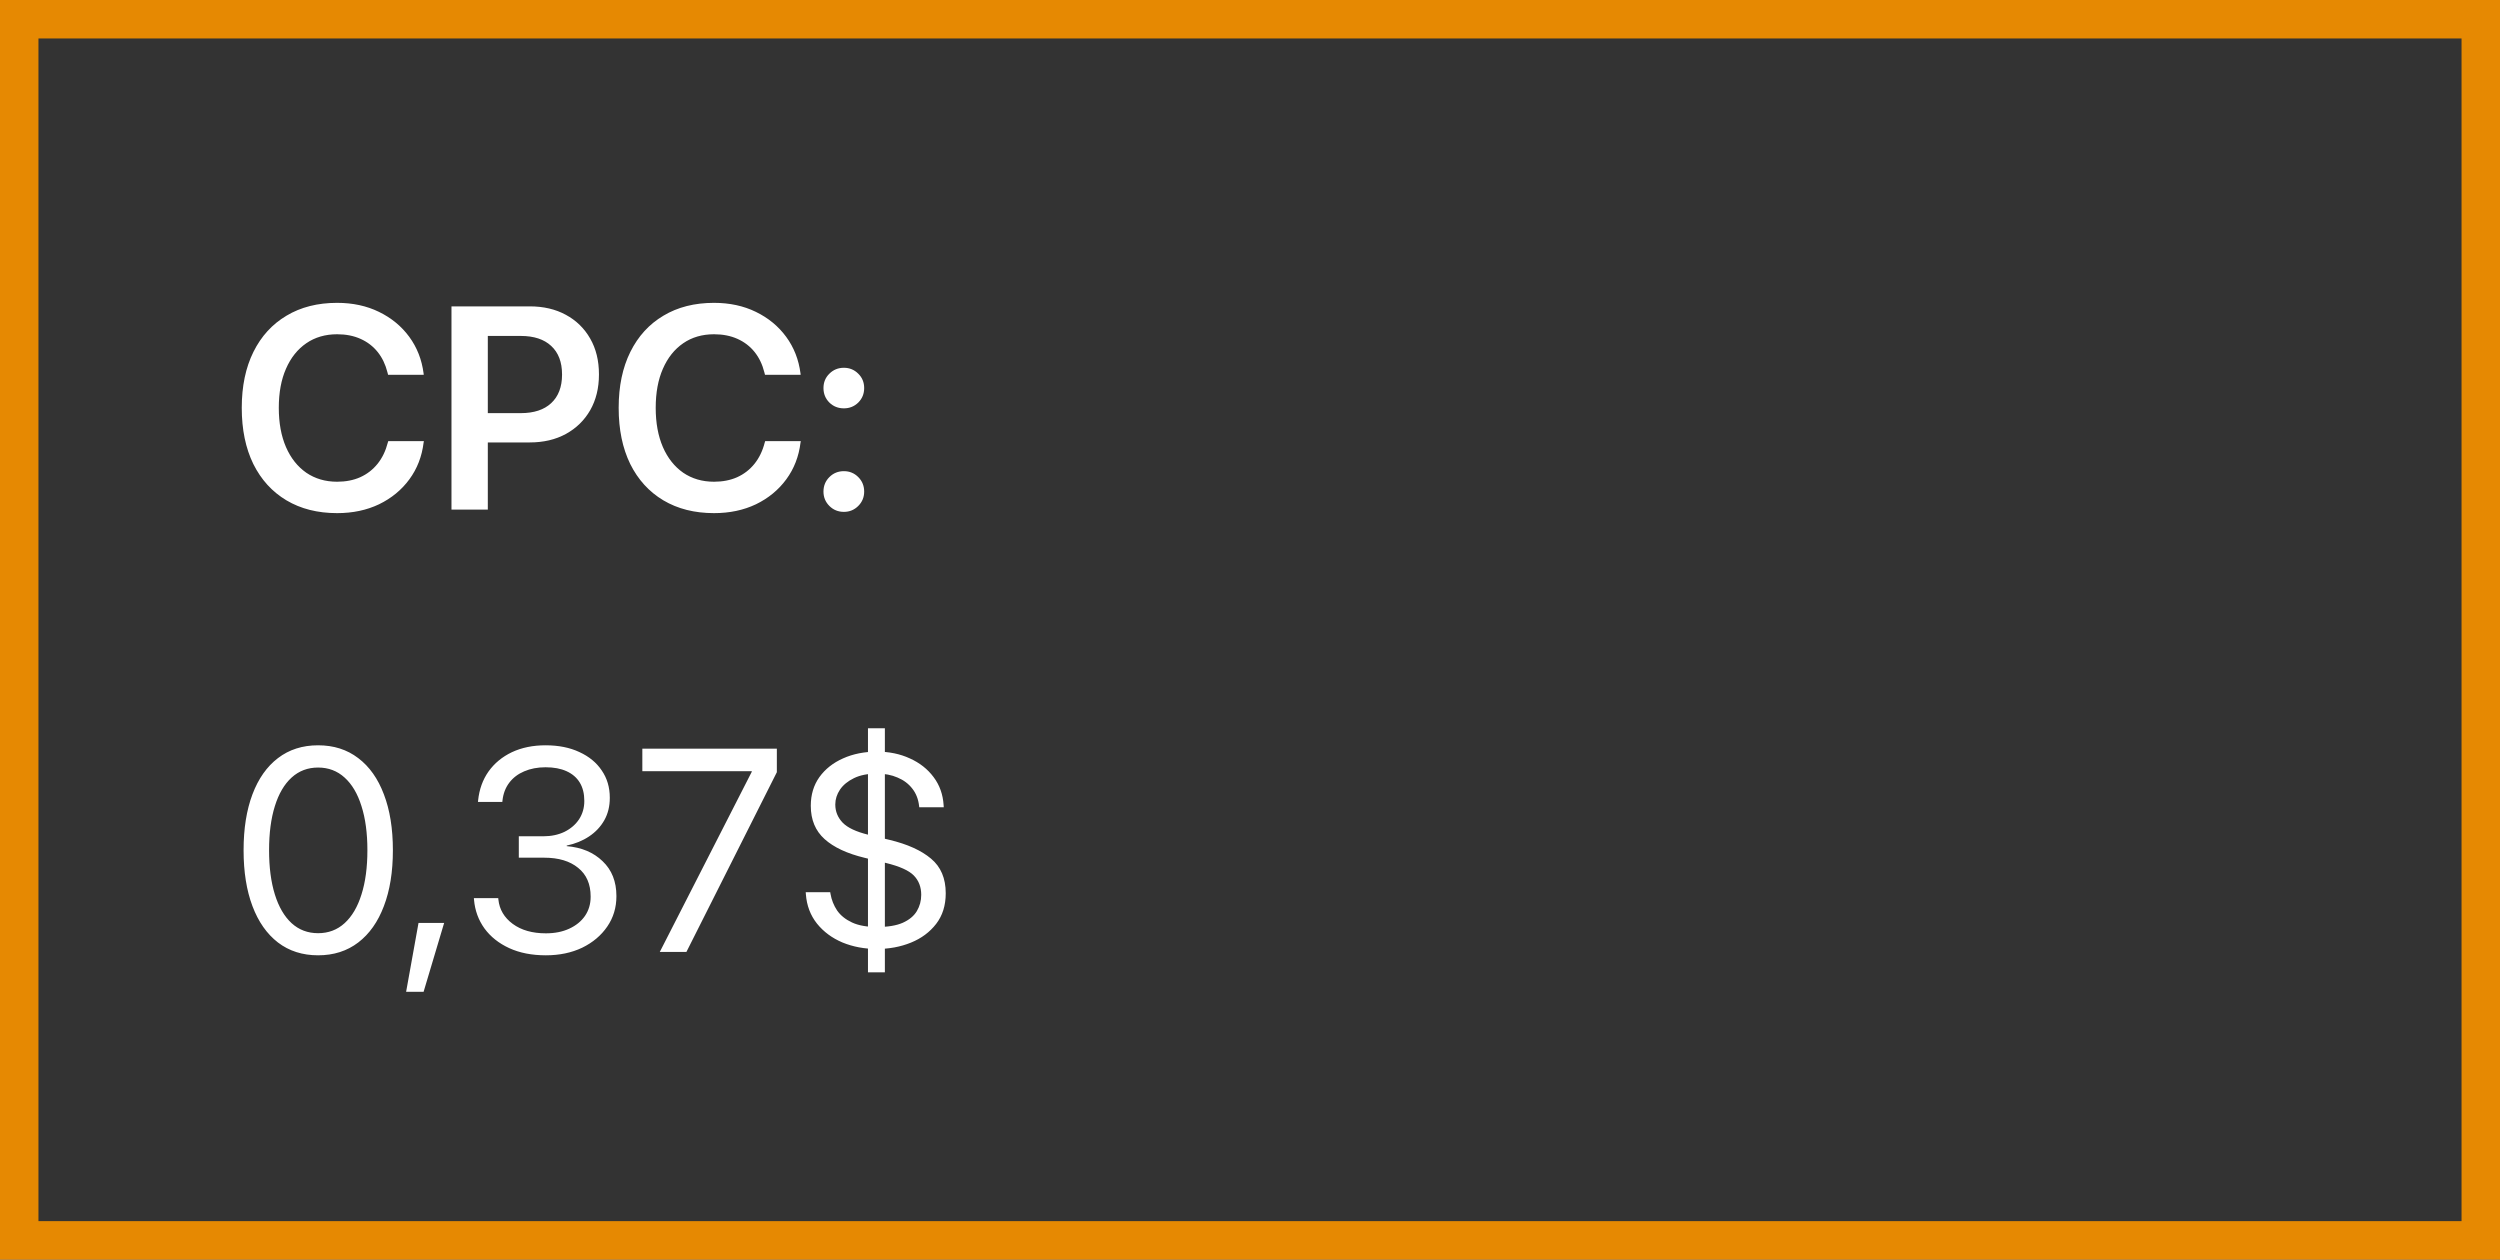
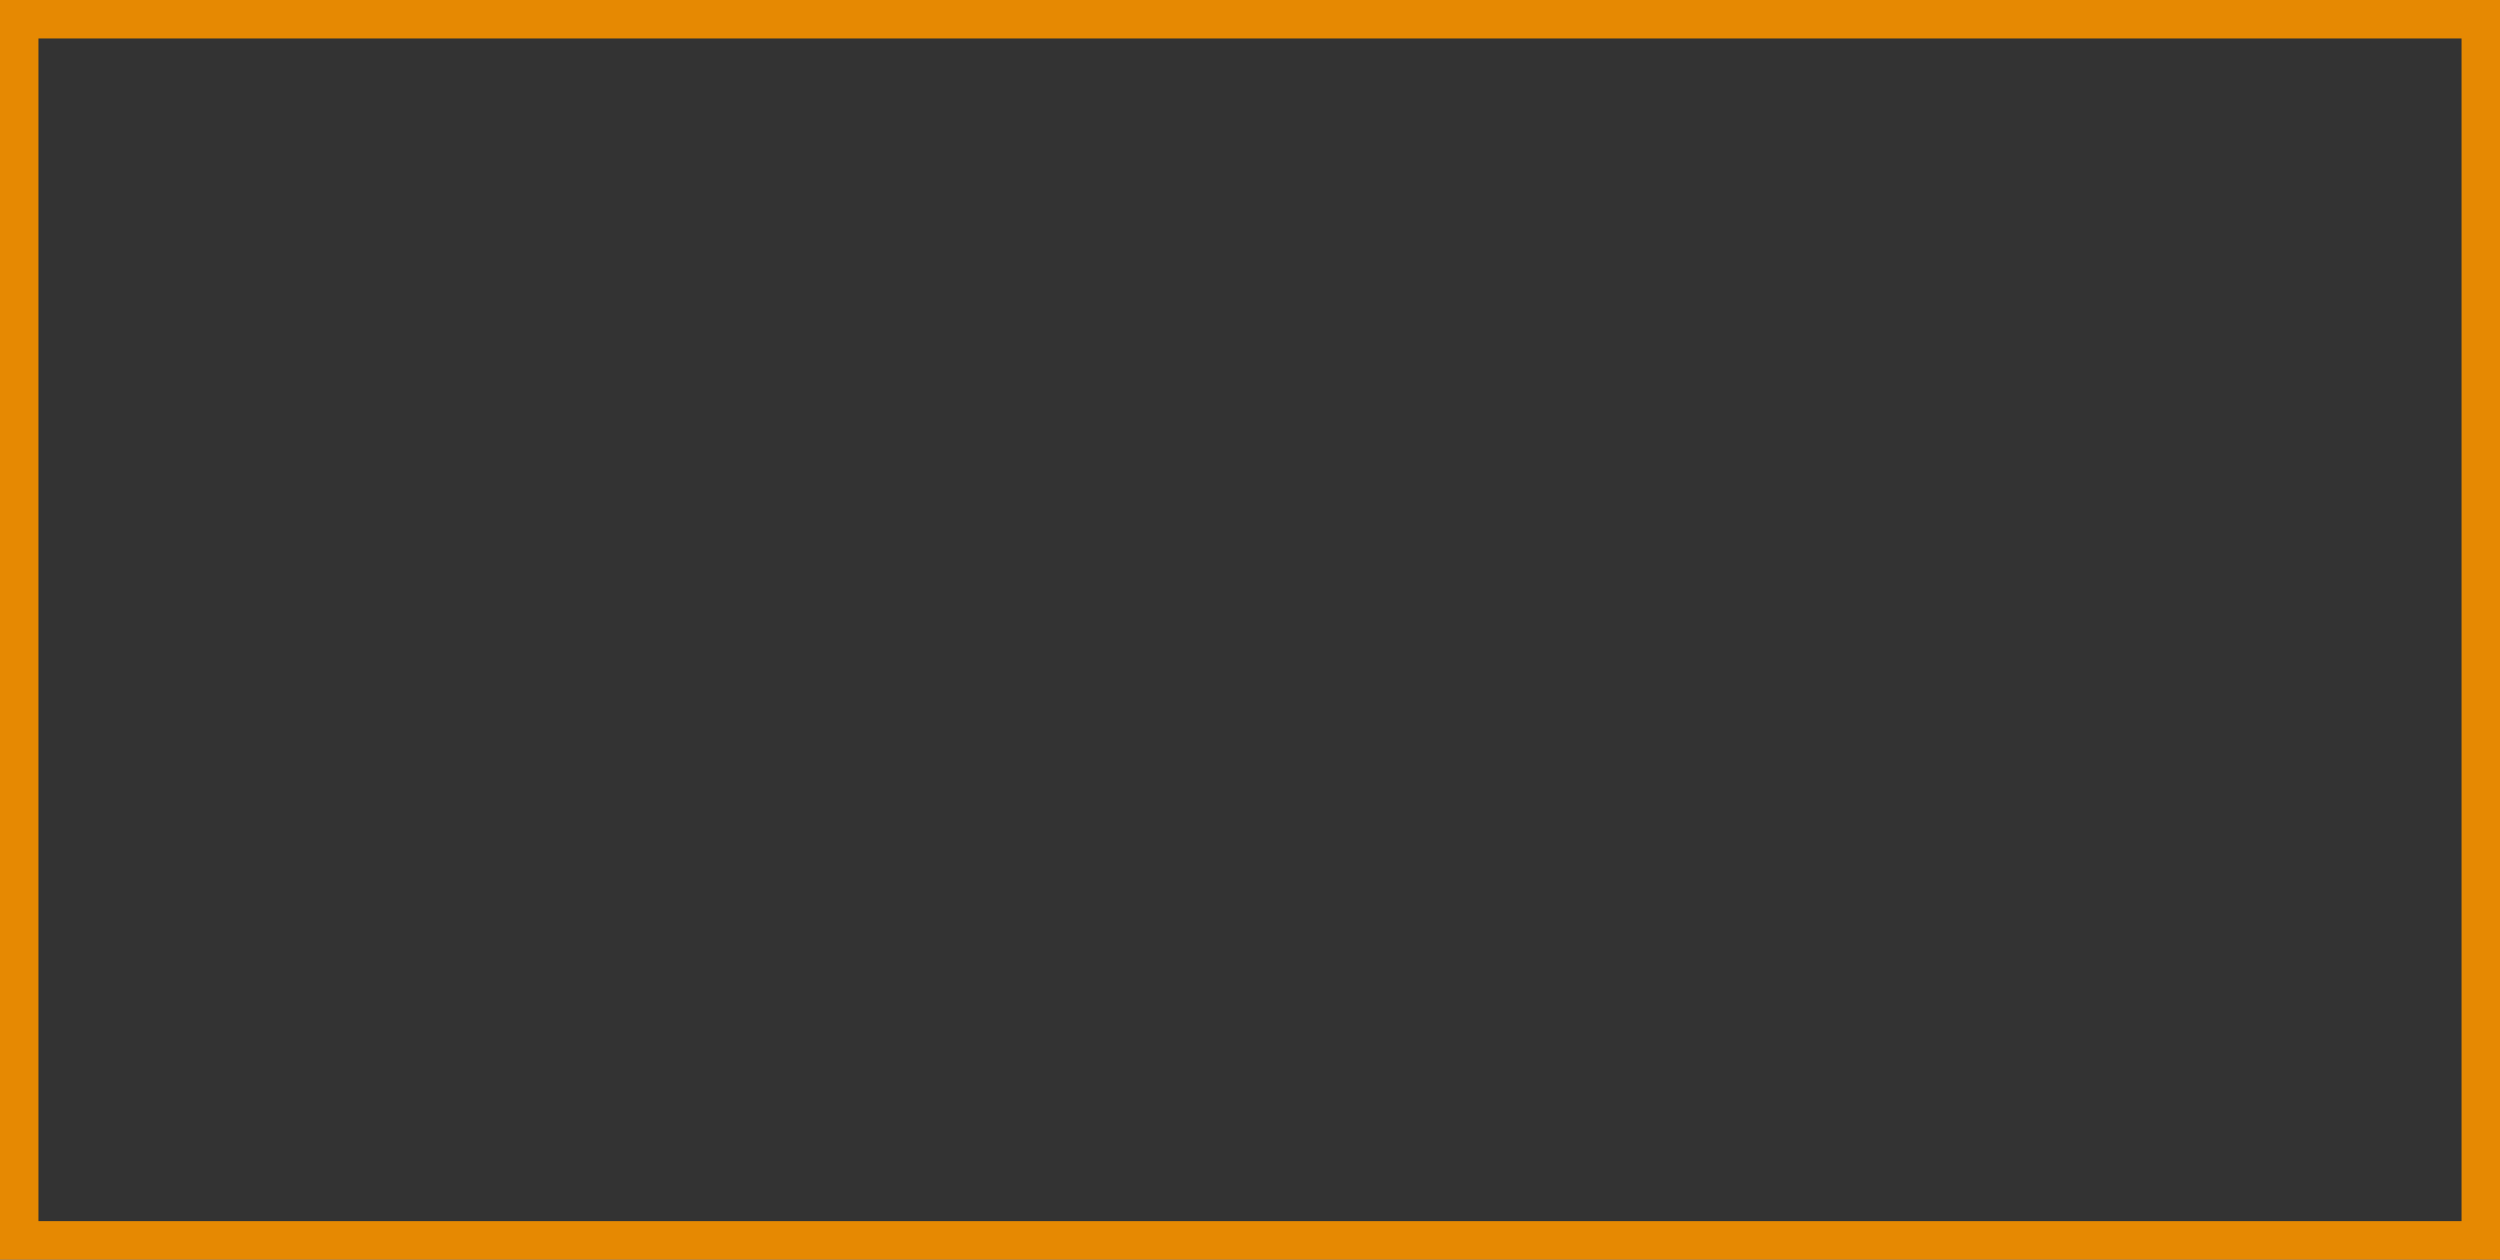
<svg xmlns="http://www.w3.org/2000/svg" width="260" height="131" viewBox="0 0 260 131" fill="none">
  <rect x="0" y="0" width="260" height="131" fill="#333333" stroke="none" />
  <rect x="2" y="2" width="256" height="127" stroke="#E68902" stroke-width="4" />
-   <path d="M35.06 53.366C36.681 53.366 38.136 53.059 39.425 52.443C40.714 51.818 41.764 50.954 42.574 49.851C43.385 48.747 43.878 47.477 44.054 46.042L44.083 45.881H40.377L40.333 46.027C40.108 46.897 39.752 47.634 39.264 48.239C38.775 48.845 38.175 49.309 37.462 49.631C36.759 49.943 35.958 50.1 35.06 50.1C33.839 50.1 32.77 49.787 31.852 49.162C30.943 48.527 30.24 47.639 29.742 46.496C29.244 45.344 28.995 43.986 28.995 42.424V42.409C28.995 40.837 29.244 39.484 29.742 38.352C30.24 37.209 30.943 36.325 31.852 35.7C32.76 35.075 33.829 34.763 35.06 34.763C35.977 34.763 36.793 34.924 37.506 35.246C38.219 35.568 38.81 36.023 39.278 36.608C39.747 37.194 40.084 37.893 40.289 38.703L40.362 38.981H44.068L44.054 38.835C43.868 37.399 43.37 36.13 42.56 35.026C41.749 33.923 40.699 33.059 39.41 32.434C38.131 31.809 36.681 31.496 35.06 31.496C33.038 31.496 31.285 31.94 29.801 32.829C28.316 33.708 27.169 34.963 26.358 36.594C25.548 38.225 25.143 40.163 25.143 42.409V42.424C25.143 44.67 25.543 46.613 26.344 48.254C27.154 49.885 28.302 51.145 29.786 52.033C31.28 52.922 33.038 53.366 35.06 53.366ZM48.844 46.013H55.099C56.524 46.013 57.774 45.72 58.849 45.134C59.933 44.538 60.777 43.713 61.383 42.658C61.988 41.594 62.291 40.358 62.291 38.952V38.923C62.291 37.507 61.988 36.272 61.383 35.217C60.777 34.152 59.933 33.327 58.849 32.741C57.774 32.155 56.524 31.862 55.099 31.862H48.844V34.938H54.161C55.528 34.938 56.583 35.285 57.325 35.978C58.077 36.672 58.453 37.658 58.453 38.938V38.967C58.453 40.236 58.077 41.223 57.325 41.926C56.583 42.619 55.528 42.966 54.161 42.966H48.844V46.013ZM46.954 53H50.733V31.862H46.954V53ZM74.259 53.366C75.88 53.366 77.335 53.059 78.624 52.443C79.913 51.818 80.963 50.954 81.773 49.851C82.584 48.747 83.077 47.477 83.253 46.042L83.282 45.881H79.576L79.532 46.027C79.308 46.897 78.951 47.634 78.463 48.239C77.975 48.845 77.374 49.309 76.661 49.631C75.958 49.943 75.157 50.1 74.259 50.1C73.038 50.1 71.969 49.787 71.051 49.162C70.143 48.527 69.439 47.639 68.941 46.496C68.443 45.344 68.194 43.986 68.194 42.424V42.409C68.194 40.837 68.443 39.484 68.941 38.352C69.439 37.209 70.143 36.325 71.051 35.7C71.959 35.075 73.028 34.763 74.259 34.763C75.177 34.763 75.992 34.924 76.705 35.246C77.418 35.568 78.009 36.023 78.478 36.608C78.946 37.194 79.283 37.893 79.488 38.703L79.561 38.981H83.268L83.253 38.835C83.067 37.399 82.569 36.13 81.759 35.026C80.948 33.923 79.898 33.059 78.609 32.434C77.33 31.809 75.88 31.496 74.259 31.496C72.237 31.496 70.484 31.94 69 32.829C67.516 33.708 66.368 34.963 65.558 36.594C64.747 38.225 64.342 40.163 64.342 42.409V42.424C64.342 44.67 64.742 46.613 65.543 48.254C66.353 49.885 67.501 51.145 68.985 52.033C70.48 52.922 72.237 53.366 74.259 53.366ZM87.765 53.234C88.351 53.234 88.849 53.029 89.259 52.619C89.669 52.209 89.874 51.711 89.874 51.125C89.874 50.529 89.669 50.026 89.259 49.616C88.849 49.206 88.351 49.001 87.765 49.001C87.169 49.001 86.666 49.206 86.256 49.616C85.846 50.026 85.641 50.529 85.641 51.125C85.641 51.711 85.846 52.209 86.256 52.619C86.666 53.029 87.169 53.234 87.765 53.234ZM87.765 42.468C88.351 42.468 88.849 42.268 89.259 41.867C89.669 41.457 89.874 40.954 89.874 40.358C89.874 39.763 89.669 39.265 89.259 38.864C88.849 38.454 88.351 38.249 87.765 38.249C87.169 38.249 86.666 38.454 86.256 38.864C85.846 39.265 85.641 39.763 85.641 40.358C85.641 40.954 85.846 41.457 86.256 41.867C86.666 42.268 87.169 42.468 87.765 42.468Z" fill="white" />
-   <path d="M33.082 99.352C34.703 99.352 36.095 98.907 37.257 98.019C38.419 97.13 39.308 95.87 39.923 94.239C40.548 92.608 40.86 90.675 40.86 88.439V88.409C40.86 86.173 40.548 84.239 39.923 82.608C39.308 80.978 38.419 79.723 37.257 78.844C36.095 77.955 34.703 77.511 33.082 77.511C31.461 77.511 30.069 77.955 28.907 78.844C27.755 79.723 26.871 80.978 26.256 82.608C25.641 84.239 25.333 86.173 25.333 88.409V88.439C25.333 90.675 25.641 92.608 26.256 94.239C26.871 95.87 27.755 97.13 28.907 98.019C30.069 98.907 31.461 99.352 33.082 99.352ZM33.082 97.052C32.008 97.052 31.09 96.705 30.328 96.012C29.566 95.309 28.985 94.312 28.585 93.023C28.185 91.734 27.984 90.206 27.984 88.439V88.409C27.984 86.642 28.185 85.118 28.585 83.839C28.985 82.55 29.566 81.559 30.328 80.865C31.09 80.172 32.008 79.825 33.082 79.825C34.156 79.825 35.074 80.172 35.836 80.865C36.607 81.559 37.193 82.55 37.594 83.839C38.004 85.118 38.209 86.642 38.209 88.409V88.439C38.209 90.206 38.004 91.734 37.594 93.023C37.193 94.312 36.607 95.309 35.836 96.012C35.074 96.705 34.156 97.052 33.082 97.052ZM42.237 103.146H44.054L46.192 95.982H43.526L42.237 103.146ZM56.769 99.352C58.185 99.352 59.444 99.088 60.548 98.561C61.651 98.023 62.52 97.291 63.155 96.363C63.79 95.436 64.107 94.386 64.107 93.214V93.185C64.107 91.681 63.629 90.475 62.672 89.566C61.725 88.648 60.48 88.126 58.937 87.999V87.94C59.815 87.755 60.592 87.438 61.266 86.988C61.94 86.539 62.467 85.978 62.848 85.304C63.228 84.63 63.419 83.858 63.419 82.989V82.96C63.419 81.886 63.141 80.943 62.584 80.133C62.037 79.312 61.261 78.673 60.255 78.214C59.259 77.745 58.087 77.511 56.739 77.511C55.421 77.511 54.254 77.75 53.238 78.228C52.232 78.707 51.422 79.376 50.807 80.235C50.201 81.095 49.84 82.101 49.723 83.253L49.708 83.399H52.242L52.257 83.253C52.335 82.54 52.569 81.925 52.96 81.407C53.351 80.89 53.868 80.494 54.513 80.221C55.167 79.938 55.909 79.796 56.739 79.796C57.599 79.796 58.326 79.933 58.922 80.206C59.527 80.48 59.986 80.875 60.299 81.393C60.611 81.91 60.768 82.54 60.768 83.282V83.311C60.768 84.015 60.587 84.644 60.226 85.201C59.864 85.748 59.361 86.183 58.717 86.505C58.072 86.817 57.33 86.974 56.49 86.974H53.956V89.2H56.607C58.092 89.2 59.264 89.552 60.123 90.255C60.992 90.948 61.427 91.944 61.427 93.243V93.272C61.427 94.015 61.231 94.674 60.841 95.25C60.45 95.816 59.903 96.261 59.2 96.583C58.507 96.905 57.696 97.066 56.769 97.066C55.362 97.066 54.215 96.739 53.326 96.085C52.438 95.431 51.94 94.586 51.832 93.551L51.817 93.404H49.283L49.298 93.58C49.395 94.693 49.757 95.685 50.382 96.554C51.017 97.423 51.876 98.106 52.96 98.605C54.044 99.103 55.313 99.352 56.769 99.352ZM68.619 99H71.388L80.792 80.309V77.862H66.803V80.206H78.185V80.265L68.619 99ZM91.207 98.692C92.477 98.692 93.653 98.473 94.737 98.033C95.821 97.594 96.695 96.944 97.359 96.085C98.023 95.226 98.356 94.166 98.356 92.906V92.892C98.356 91.349 97.848 90.152 96.832 89.303C95.816 88.443 94.366 87.789 92.481 87.34L90.299 86.812C89.029 86.5 88.141 86.08 87.633 85.553C87.125 85.016 86.871 84.391 86.871 83.678V83.663C86.871 83.126 87.032 82.613 87.355 82.125C87.686 81.637 88.175 81.236 88.819 80.924C89.464 80.611 90.26 80.455 91.207 80.455C92.008 80.455 92.721 80.592 93.346 80.865C93.981 81.129 94.493 81.515 94.884 82.022C95.274 82.52 95.509 83.121 95.587 83.824L95.602 83.956H98.15L98.136 83.736C98.067 82.623 97.721 81.651 97.096 80.821C96.471 79.981 95.645 79.332 94.62 78.873C93.605 78.404 92.467 78.17 91.207 78.17C89.898 78.17 88.722 78.404 87.677 78.873C86.642 79.332 85.821 79.981 85.216 80.821C84.62 81.661 84.322 82.652 84.322 83.795V83.81C84.322 85.255 84.801 86.407 85.758 87.267C86.715 88.126 88.106 88.775 89.933 89.215L92.115 89.742C93.561 90.094 94.537 90.533 95.045 91.061C95.553 91.588 95.807 92.252 95.807 93.053V93.067C95.807 93.683 95.655 94.244 95.353 94.752C95.05 95.26 94.561 95.665 93.888 95.968C93.224 96.261 92.34 96.407 91.236 96.407C90.162 96.407 89.288 96.251 88.614 95.939C87.94 95.626 87.423 95.211 87.061 94.693C86.71 94.166 86.481 93.59 86.373 92.965L86.344 92.789H83.795L83.81 92.994C83.897 94.176 84.283 95.196 84.967 96.056C85.65 96.905 86.534 97.56 87.618 98.019C88.712 98.468 89.908 98.692 91.207 98.692ZM90.269 101.124H92.027V75.738H90.269V101.124Z" fill="white" />
</svg>